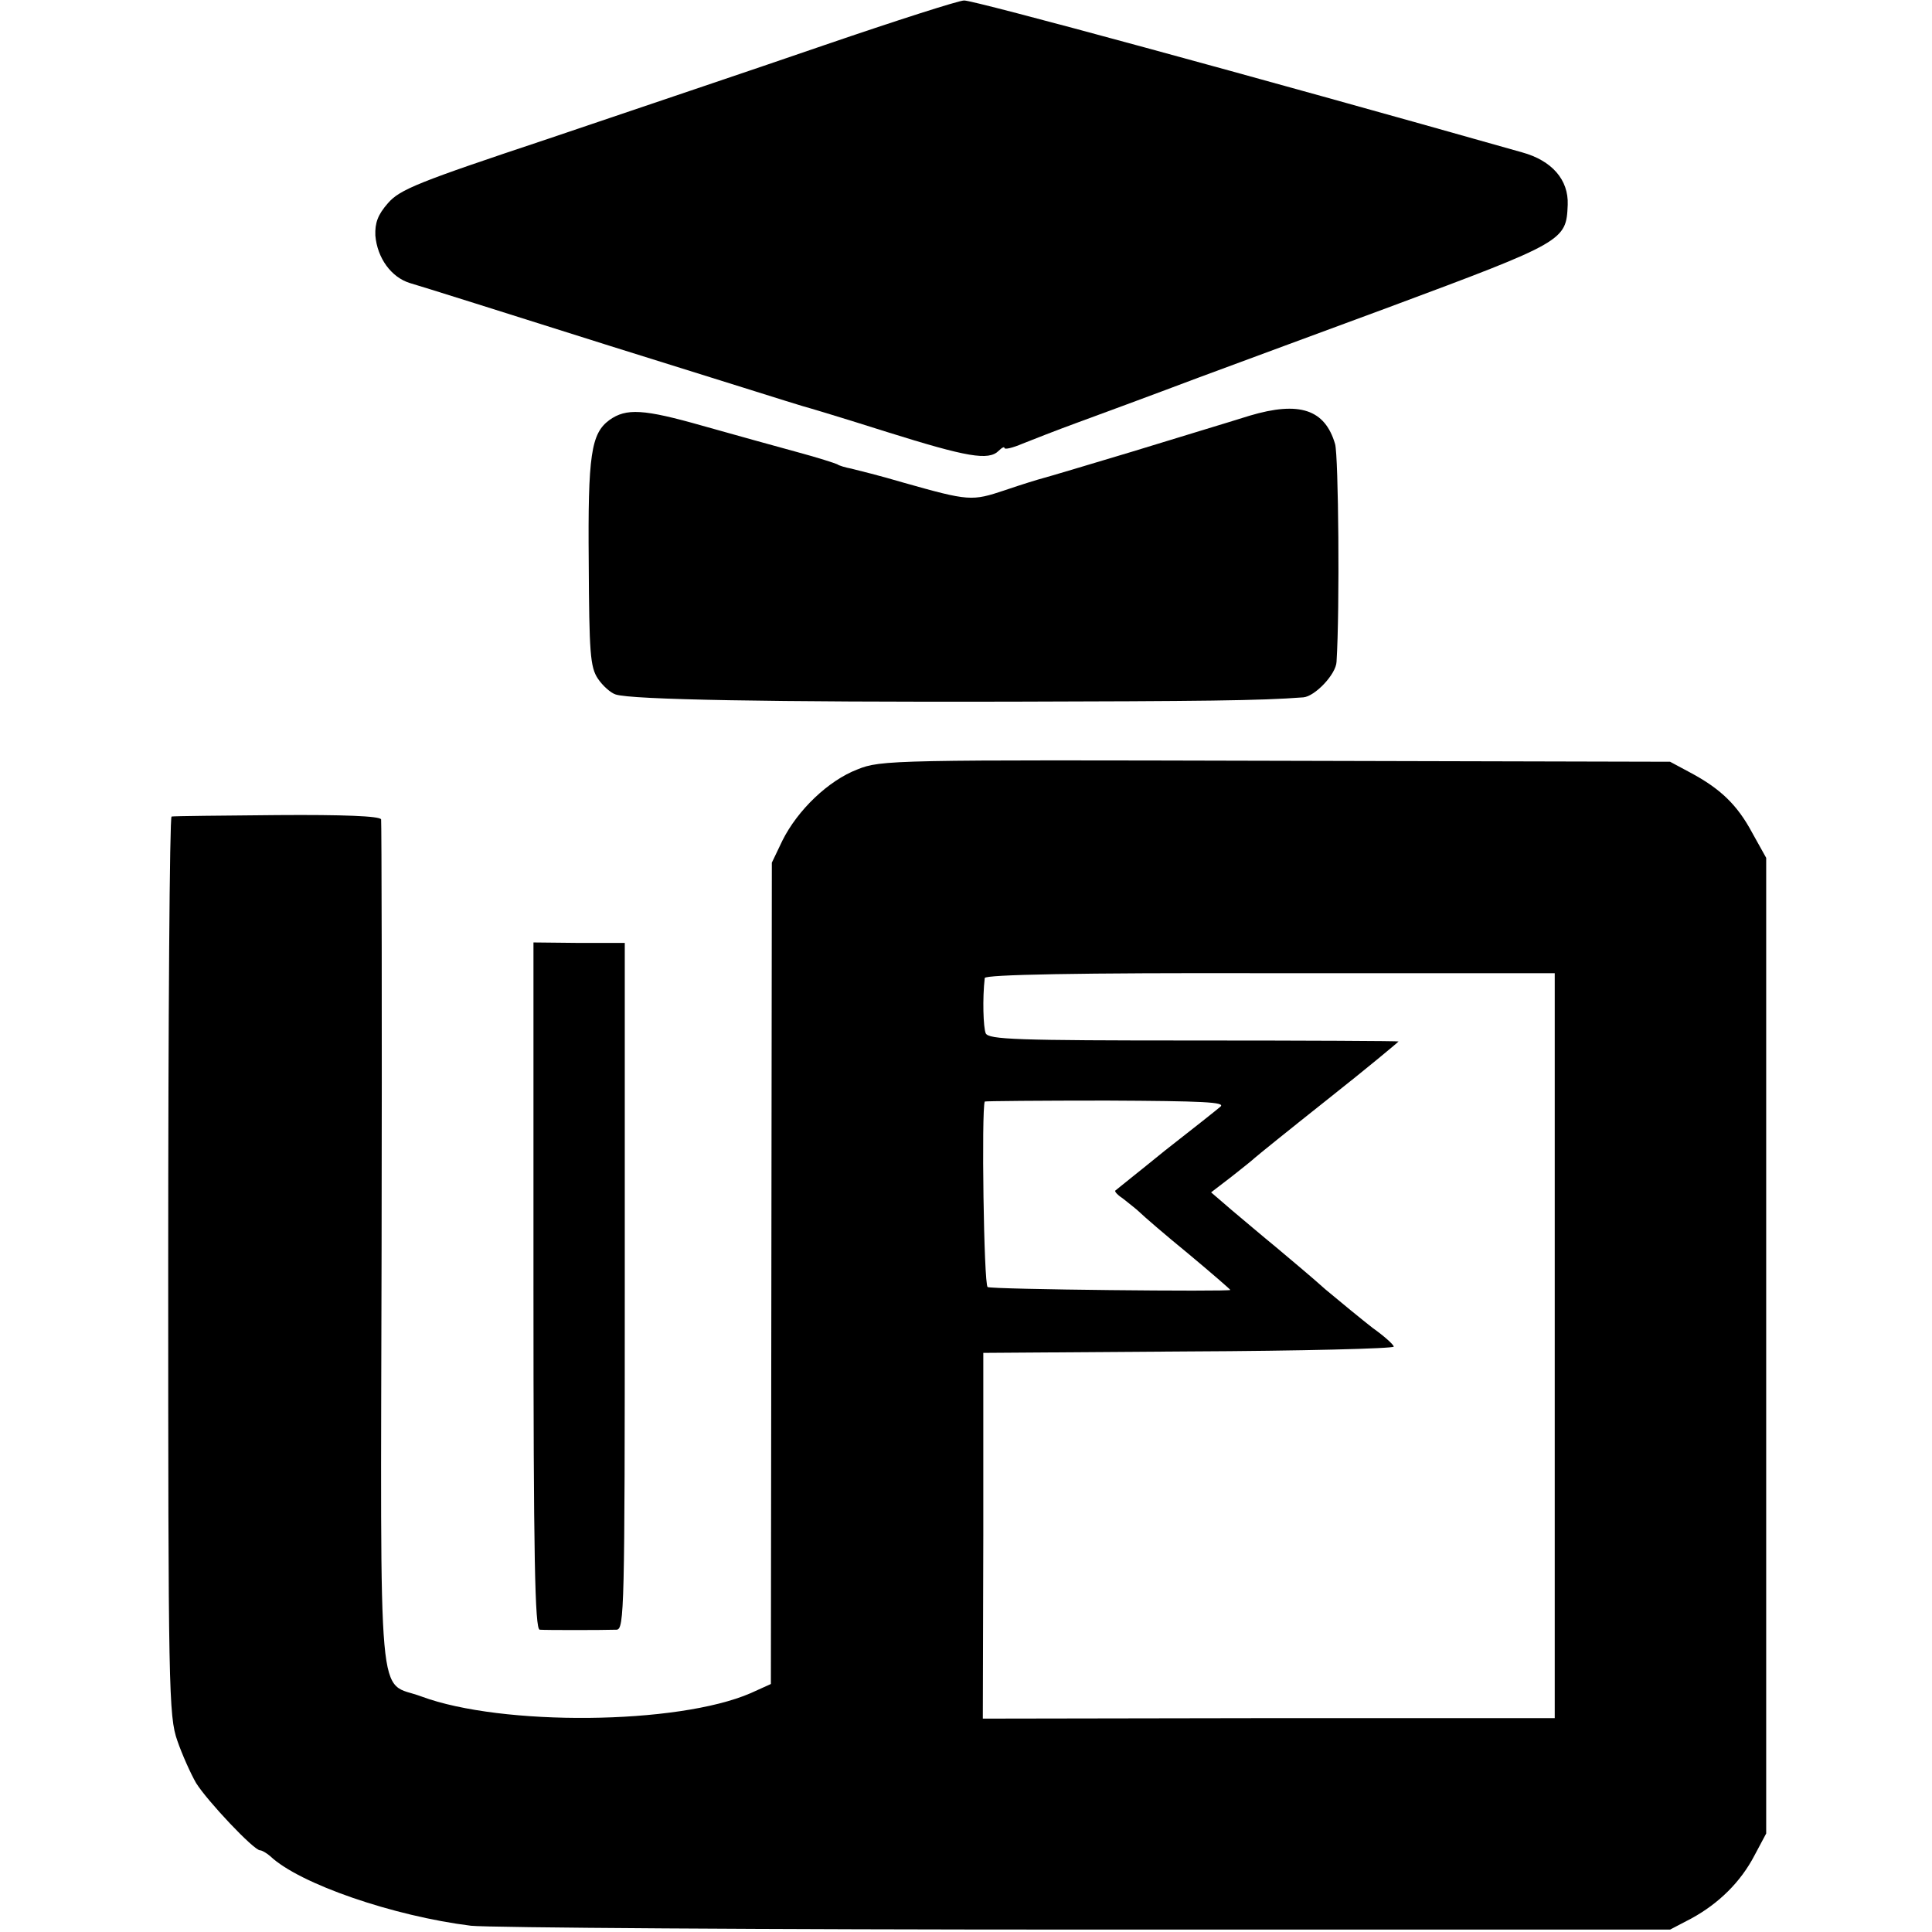
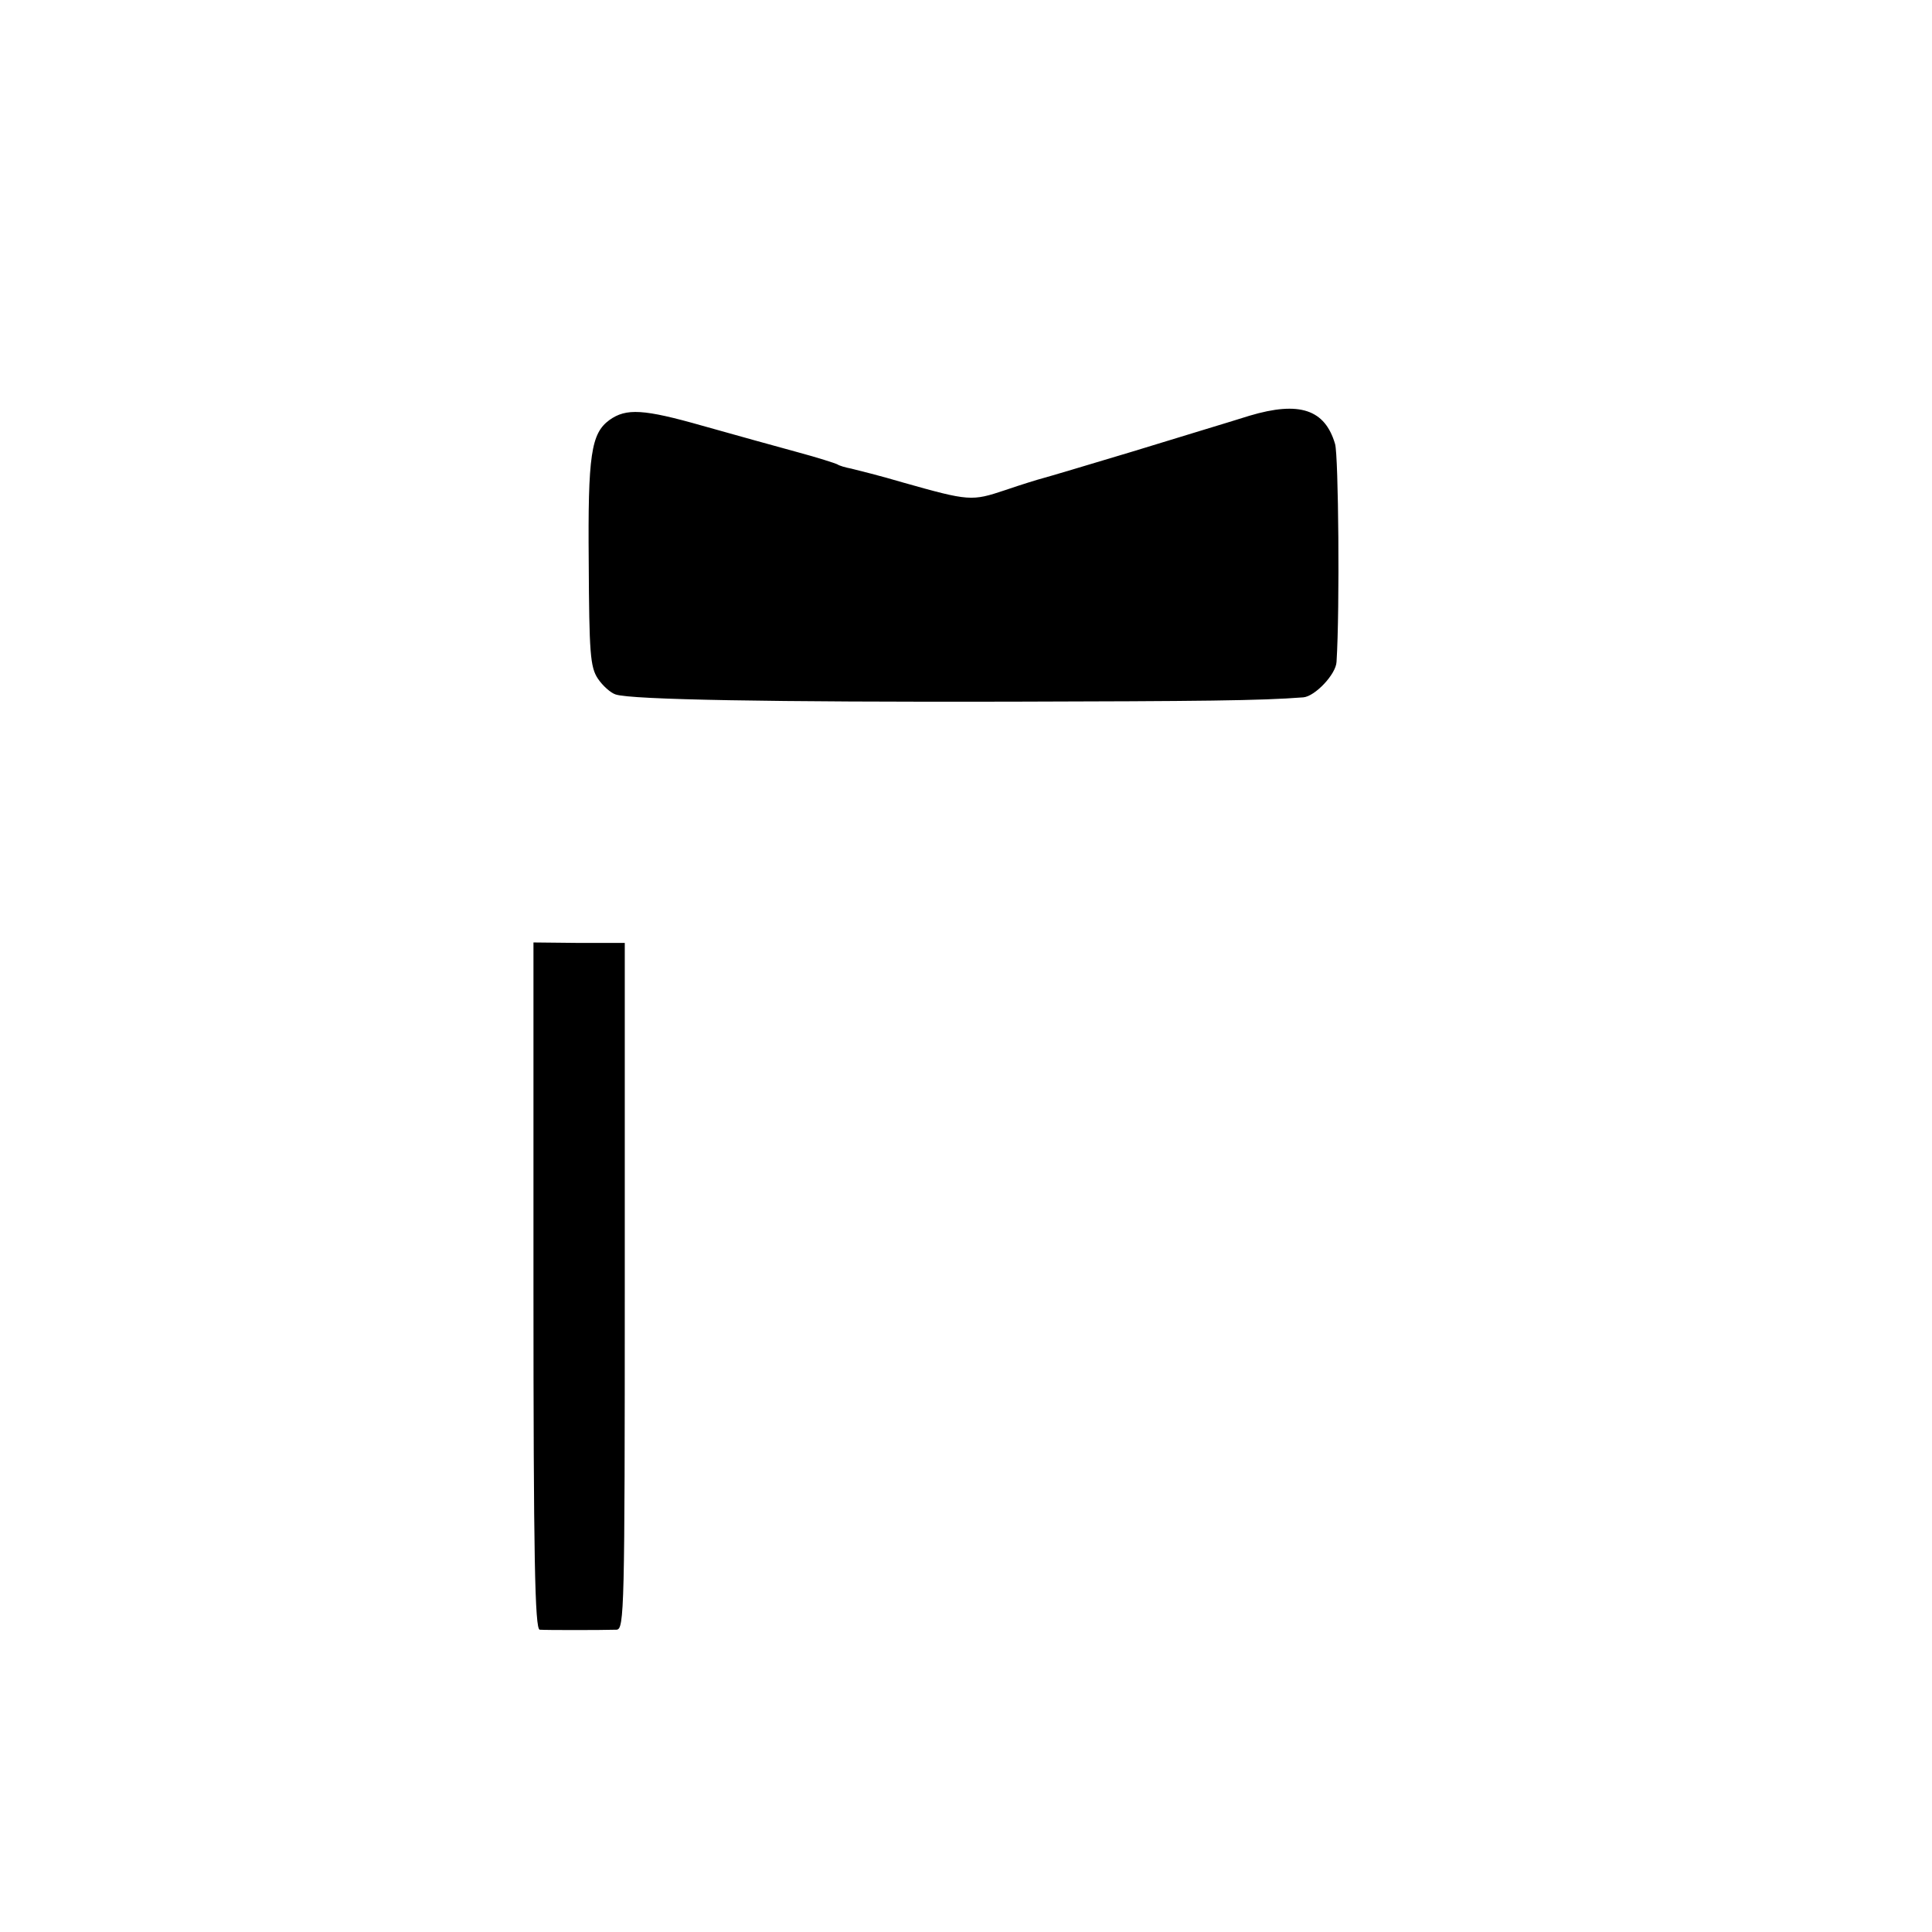
<svg xmlns="http://www.w3.org/2000/svg" version="1.0" width="402pt" height="402pt" viewBox="0 0 402 402" preserveAspectRatio="xMidYMid meet">
  <g transform="translate(0,402) scale(0.1,-0.1)" fill="#000000" stroke="none">
-     <path d="M1715 3926 c-148 -51 -407 -138 -575 -195 -270 -90 -308 -105 -333 -134 -21 -24 -27 -41 -26 -67 4 -47 33 -87 72 -99 18 -5 205 -64 417 -131 212 -66 392 -123 400 -125 8 -2 88 -26 176 -54 166 -52 211 -60 232 -39 7 7 12 9 12 6 0 -4 17 0 38 9 20 8 71 28 112 43 41 15 155 57 253 94 98 36 275 102 395 146 368 137 371 139 374 214 2 52 -33 92 -95 109 -558 158 -1142 317 -1161 316 -11 0 -142 -42 -291 -93z" />
+     <path d="M1715 3926 z" />
    <path d="M2600 3155 c-41 -13 -151 -46 -245 -75 -93 -28 -177 -53 -185 -55 -8 -2 -44 -13 -79 -25 -69 -23 -74 -23 -212 16 -47 14 -96 26 -108 29 -11 2 -25 6 -29 9 -4 2 -41 14 -82 25 -41 11 -130 36 -198 55 -123 35 -159 37 -194 12 -38 -28 -45 -72 -43 -296 1 -188 3 -218 19 -242 10 -15 27 -30 37 -33 33 -11 326 -16 819 -15 400 1 522 2 612 9 24 2 68 48 69 74 7 111 4 429 -3 453 -21 72 -74 90 -178 59z" />
-     <path d="M1784 2419 c-60 -23 -124 -84 -156 -148 l-22 -46 -1 -855 -1 -854 -42 -19 c-152 -66 -518 -69 -685 -7 -93 35 -85 -57 -83 935 1 484 0 885 -1 890 -2 7 -79 10 -216 9 -116 -1 -215 -2 -220 -3 -4 0 -7 -421 -7 -935 0 -881 1 -937 19 -988 10 -29 28 -69 39 -88 23 -37 120 -140 133 -140 4 0 14 -6 21 -12 61 -58 257 -125 418 -145 36 -4 612 -8 1280 -8 l1215 0 44 23 c57 31 103 76 132 132 l24 45 0 1015 0 1015 -29 52 c-31 58 -66 92 -130 126 l-41 22 -820 2 c-796 2 -822 2 -871 -18z m1451 -1199 l0 -775 -595 0 -595 -1 1 381 0 380 427 3 c235 1 427 6 427 10 0 4 -20 22 -44 39 -23 18 -67 54 -98 80 -30 27 -77 66 -103 88 -27 22 -68 57 -92 77 l-43 37 43 33 c23 18 44 35 47 38 3 3 71 58 153 123 81 64 147 119 147 120 0 1 -192 2 -426 2 -369 0 -427 2 -433 15 -5 12 -7 72 -2 115 1 7 191 11 594 10 l592 0 0 -775z m-696 497 c-8 -7 -60 -48 -115 -91 -54 -44 -101 -81 -103 -83 -3 -2 5 -10 17 -18 11 -9 27 -21 34 -28 7 -7 52 -46 101 -86 48 -40 87 -74 87 -75 0 -4 -498 1 -505 6 -8 5 -13 368 -6 386 1 1 115 2 254 2 200 -1 249 -3 236 -13z" />
    <path d="M1110 1344 c0 -564 3 -714 13 -715 12 -1 127 -1 160 0 16 1 17 42 17 715 l0 714 -95 0 -95 1 0 -715z" />
  </g>
</svg>